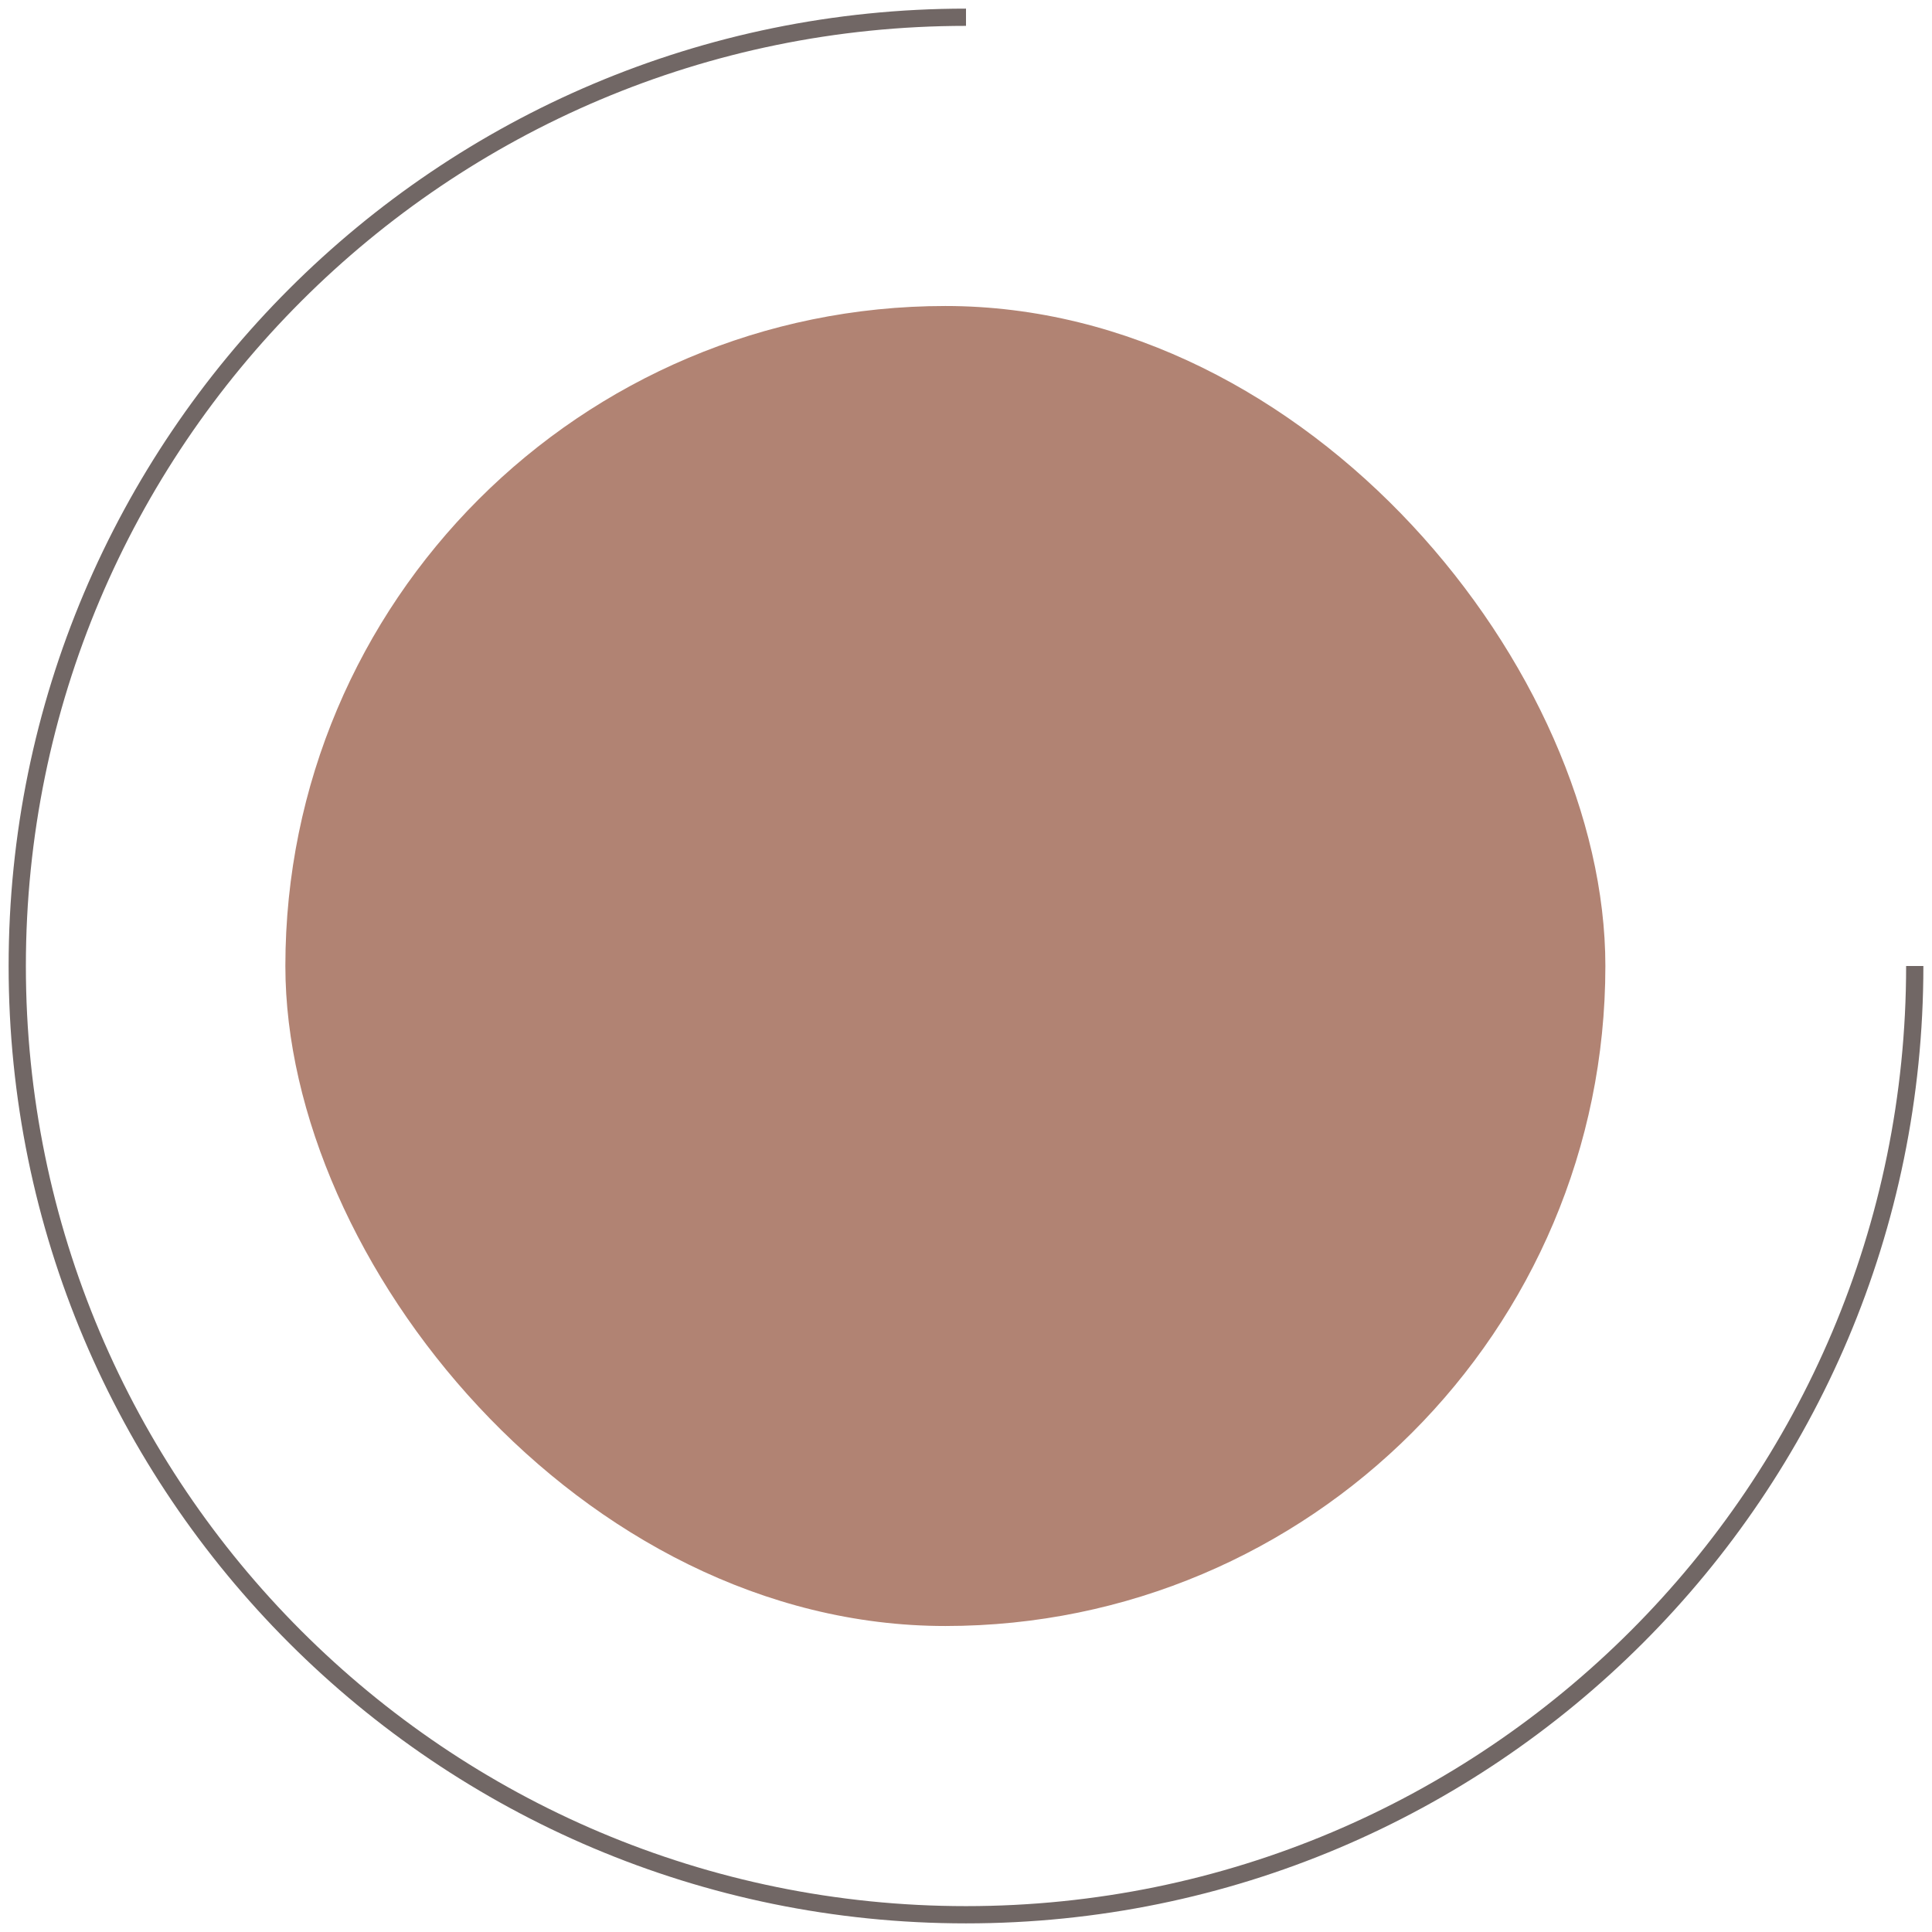
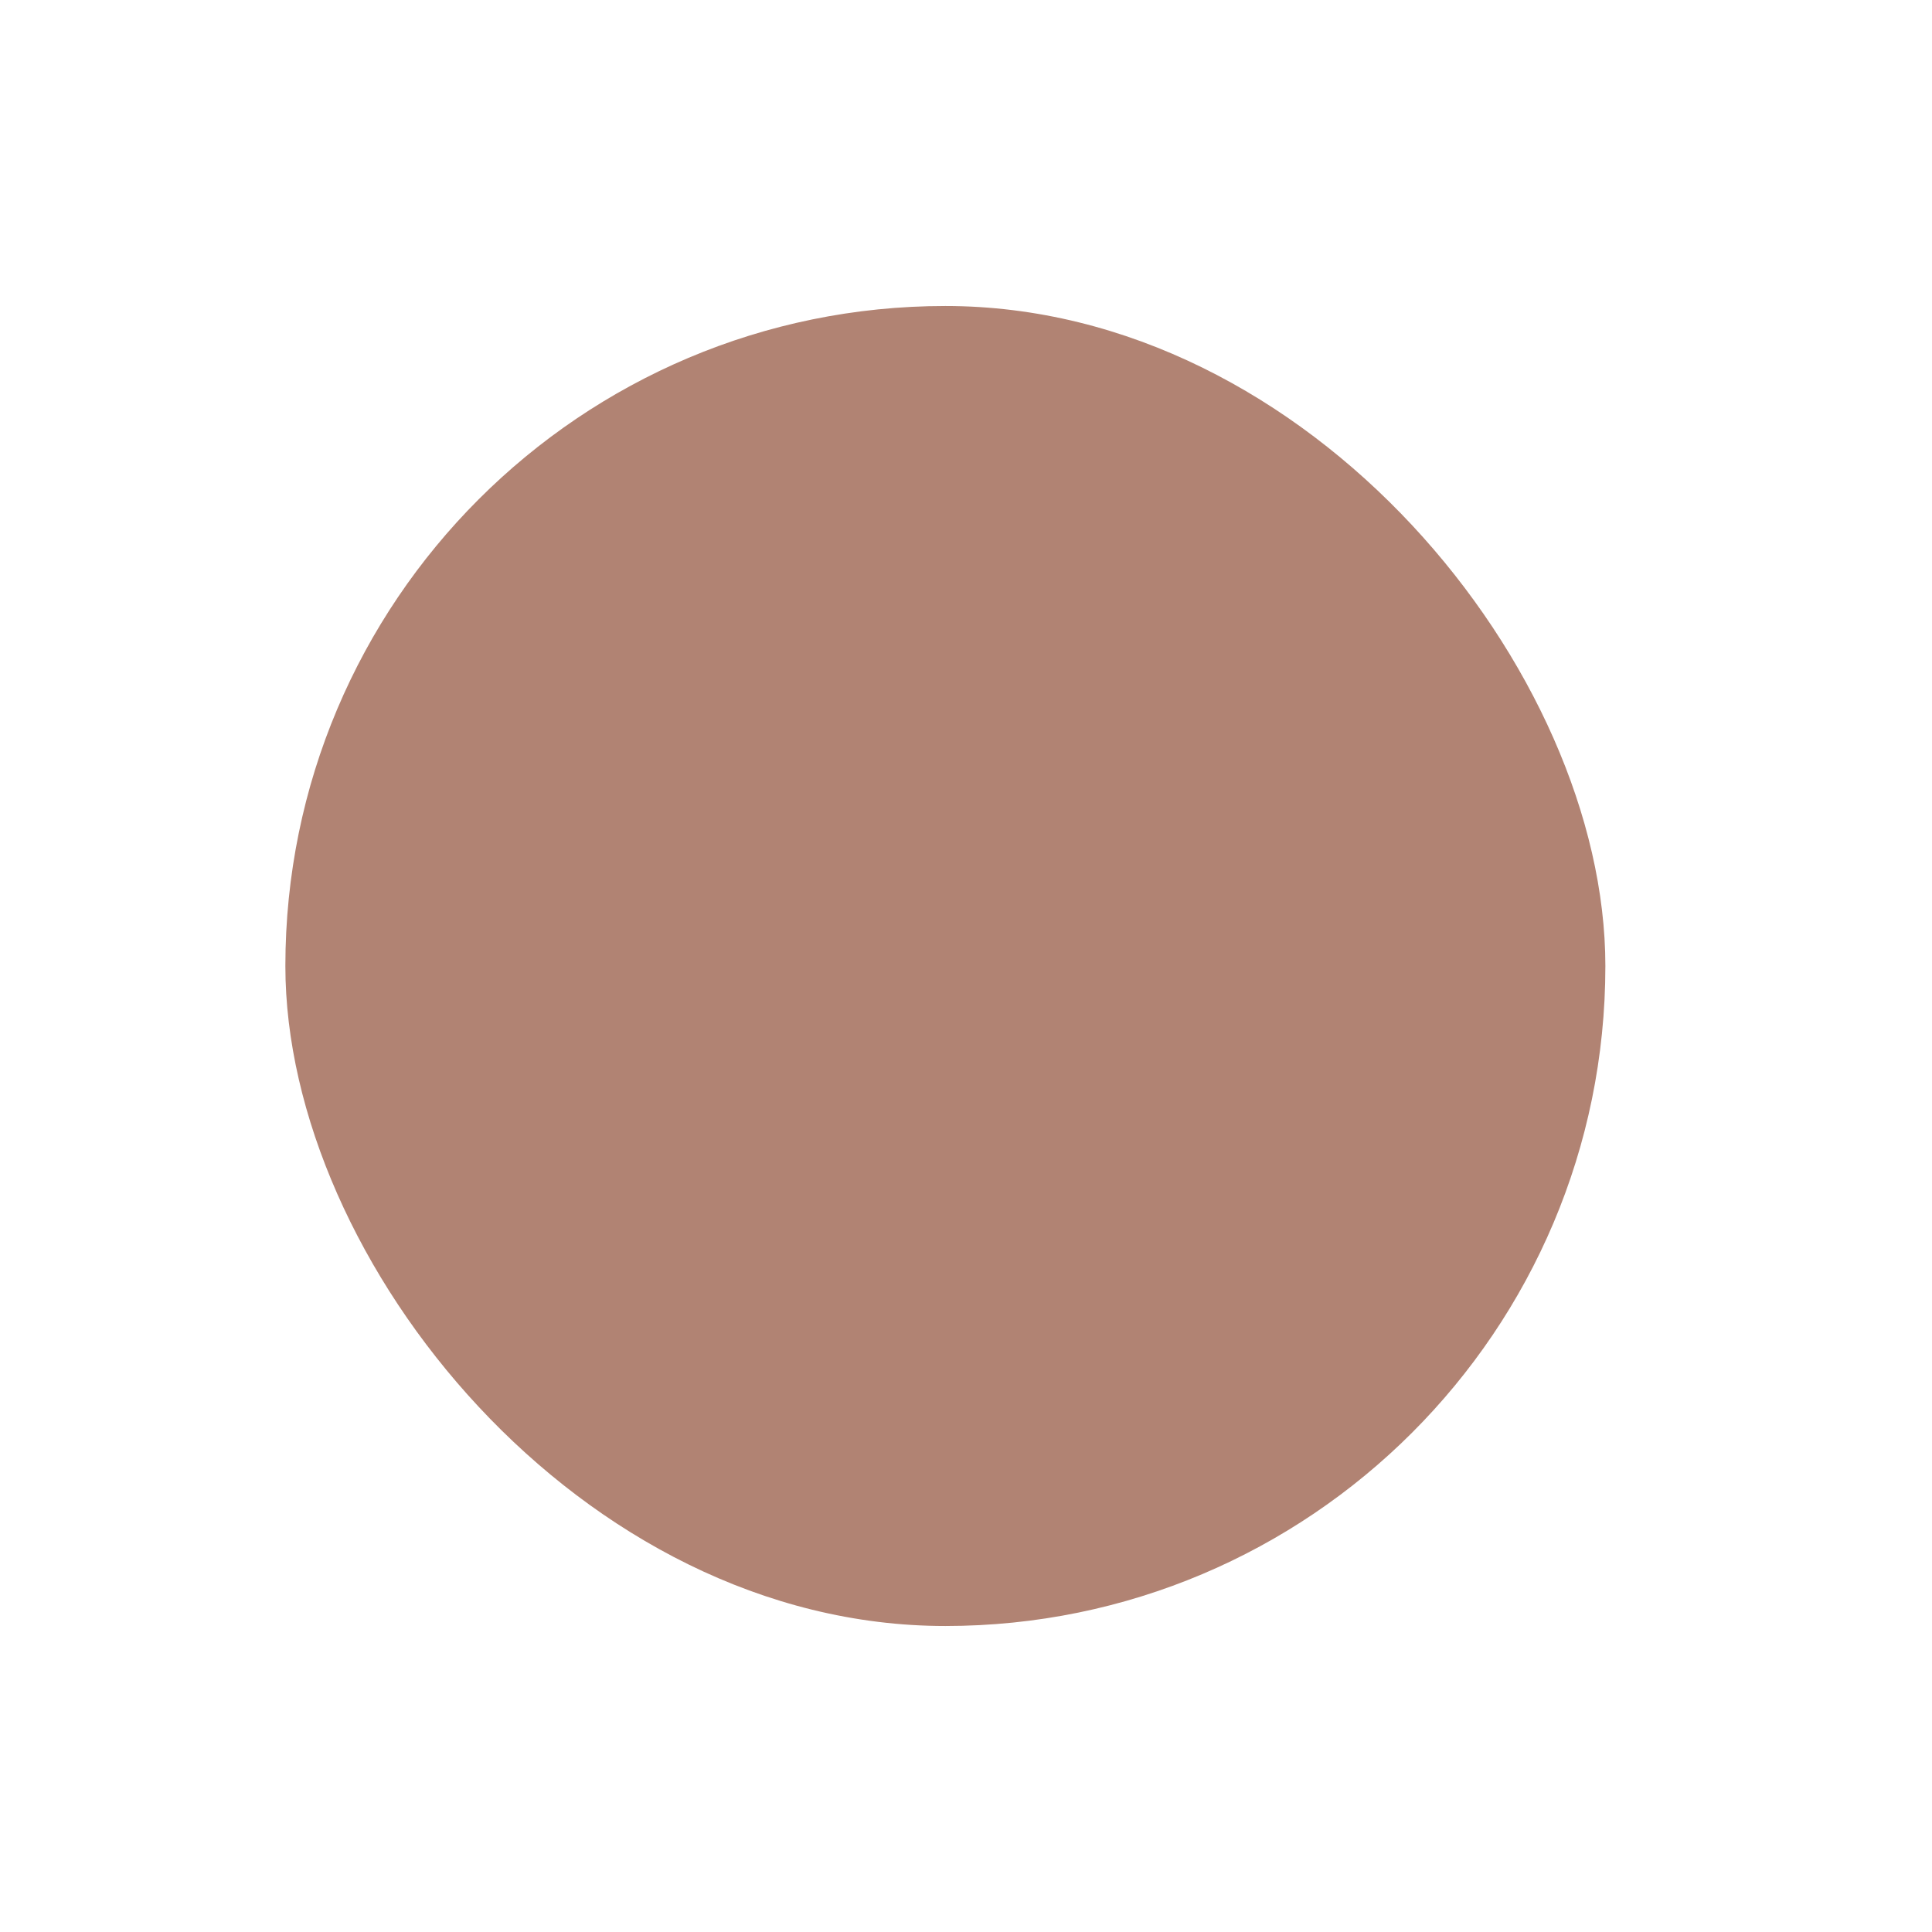
<svg xmlns="http://www.w3.org/2000/svg" width="112" height="112" viewBox="0 0 112 112" fill="none">
-   <path d="M111 56C111 86.376 86.376 111 56 111C25.624 111 1 86.376 1 56C1 25.624 25.624 1 56 1" stroke="#716765" />
  <rect x="16.543" y="17.739" width="76.522" height="76.522" rx="38.261" fill="#B18373" />
</svg>